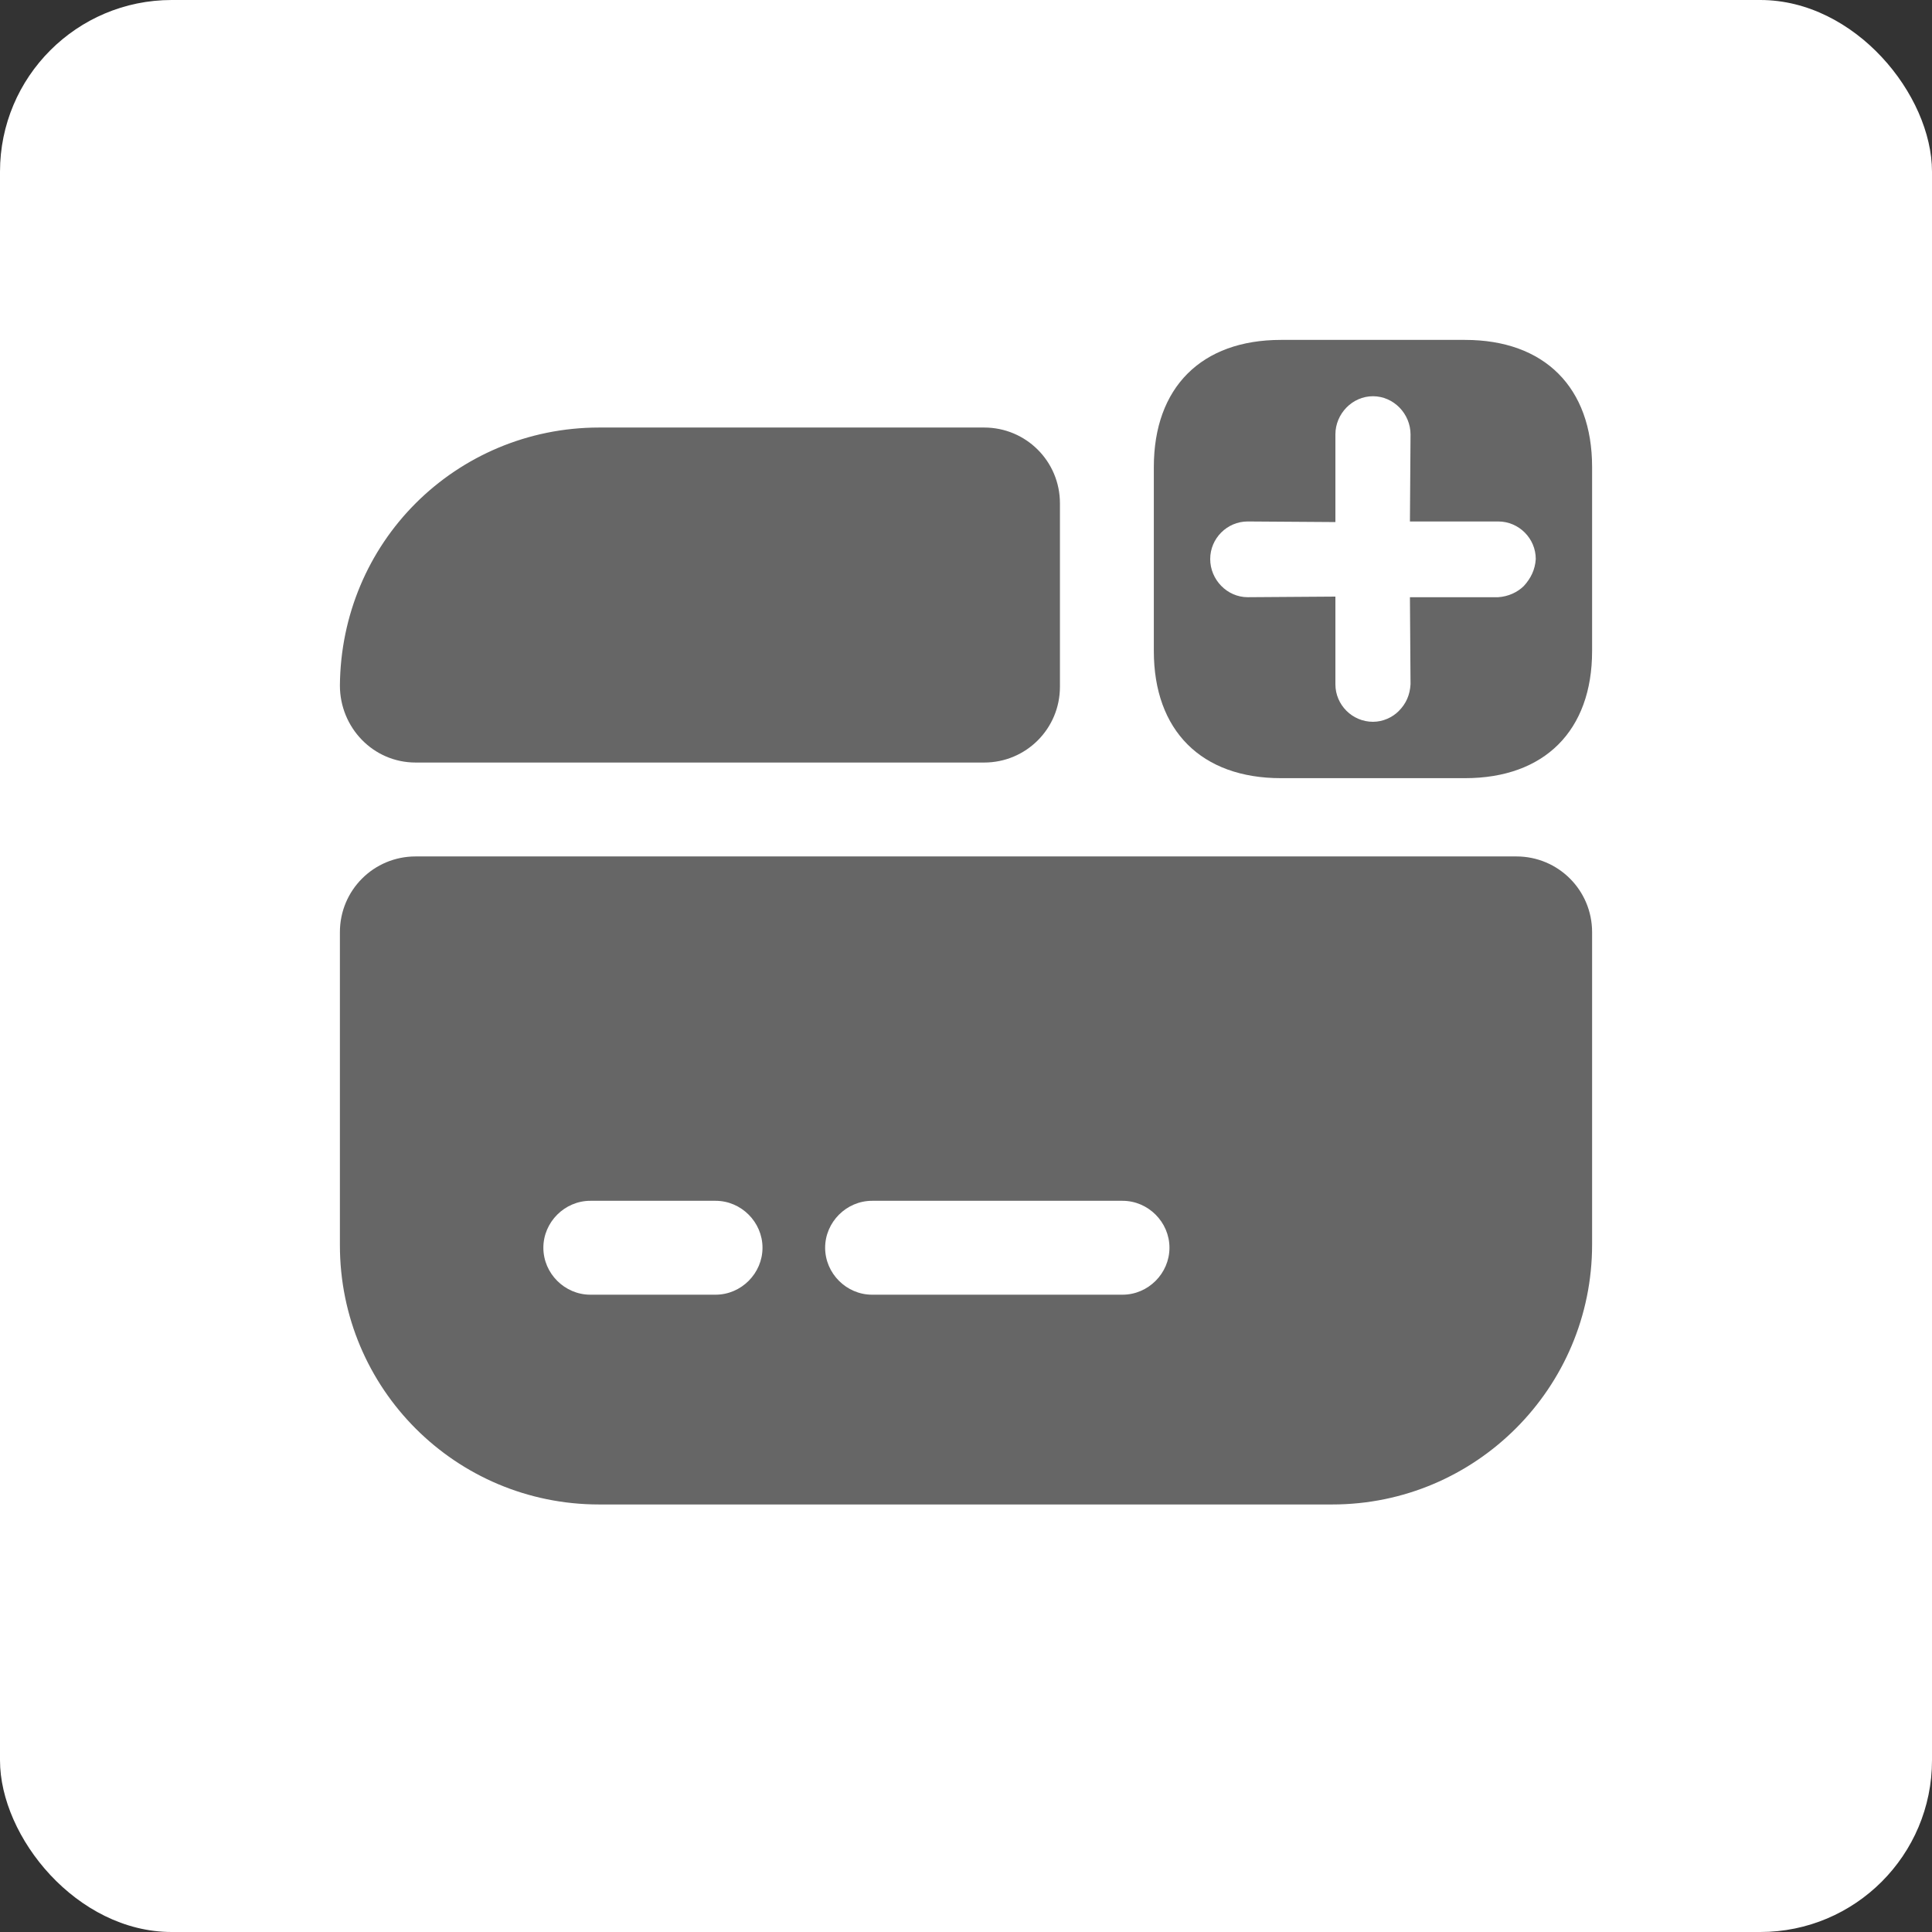
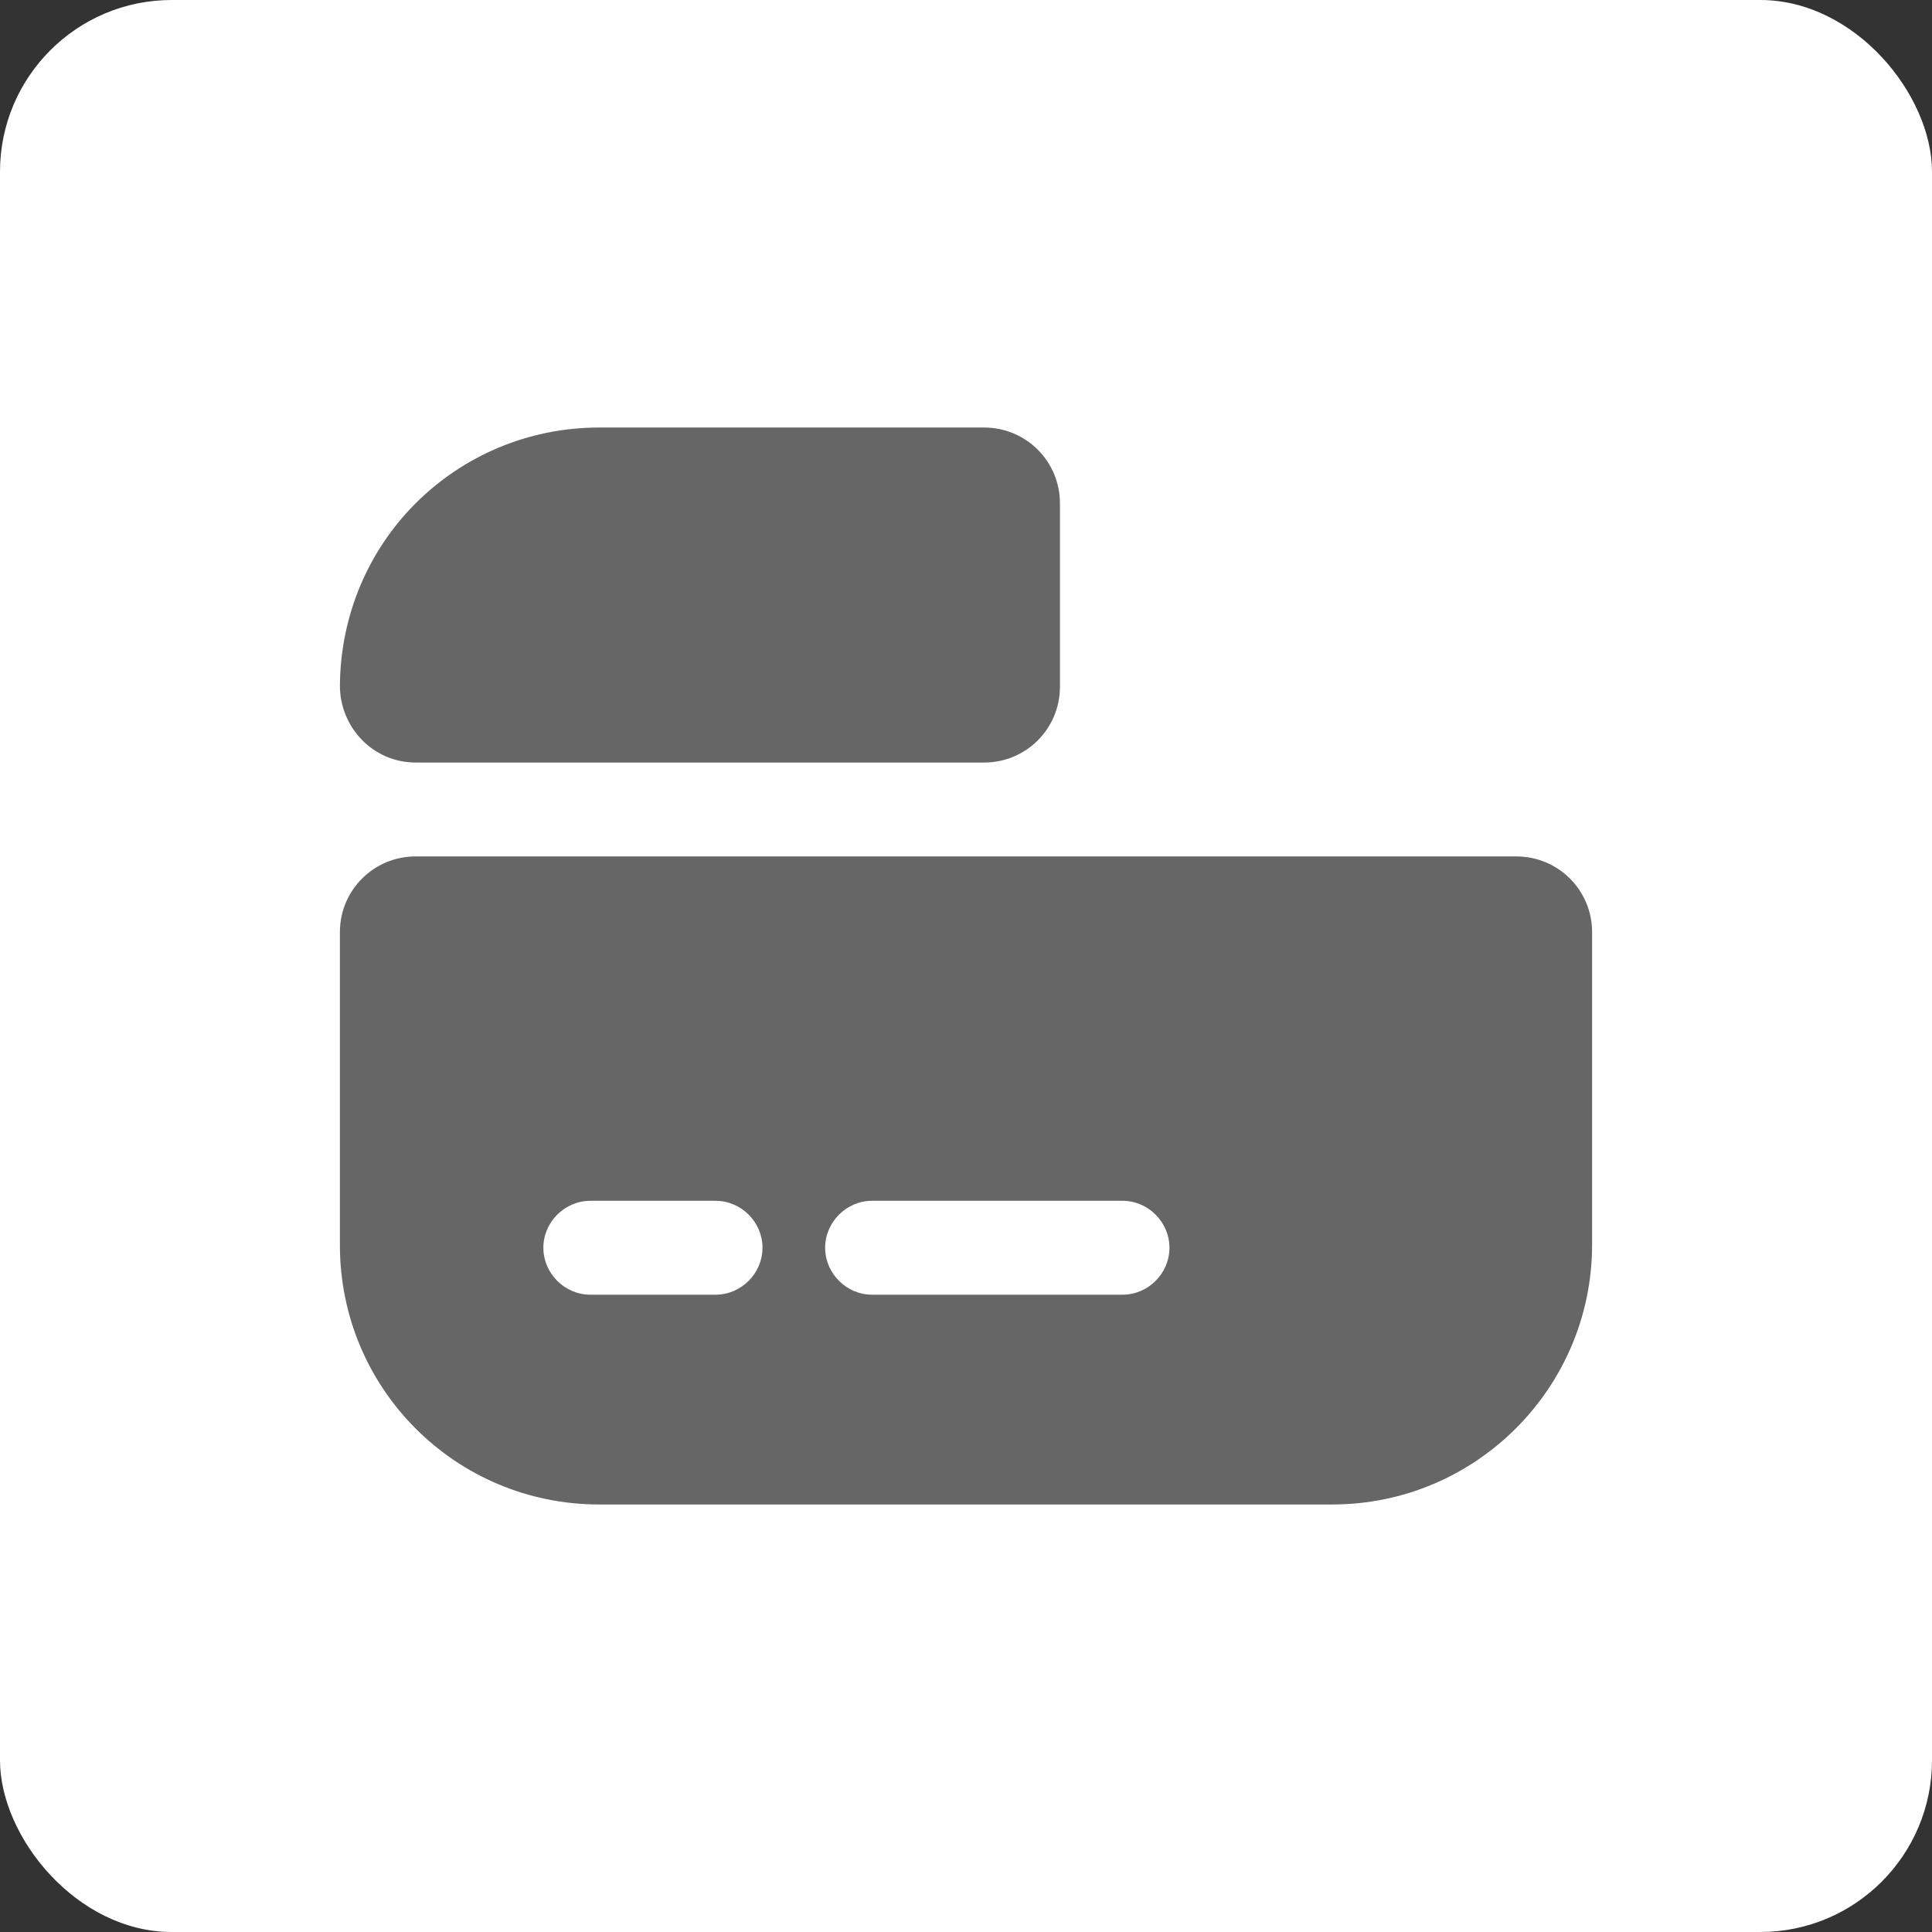
<svg xmlns="http://www.w3.org/2000/svg" width="45" height="45" viewBox="0 0 45 45" fill="none">
  <rect x="0" y="0" width="45" height="45" fill="#333333" stroke="none" />
  <rect width="45" height="45" rx="4" fill="white" />
  <path d="M7.917 21.712V29.004C7.917 32.344 10.614 35.042 13.954 35.042H31.031C34.371 35.042 37.083 32.329 37.083 28.989V21.712C37.083 20.735 36.296 19.948 35.319 19.948H9.681C8.704 19.948 7.917 20.735 7.917 21.712ZM16.667 30.156H13.75C13.152 30.156 12.656 29.66 12.656 29.062C12.656 28.465 13.152 27.969 13.75 27.969H16.667C17.265 27.969 17.76 28.465 17.76 29.062C17.76 29.66 17.265 30.156 16.667 30.156ZM26.146 30.156H20.312C19.715 30.156 19.219 29.66 19.219 29.062C19.219 28.465 19.715 27.969 20.312 27.969H26.146C26.744 27.969 27.239 28.465 27.239 29.062C27.239 29.66 26.744 30.156 26.146 30.156Z" fill="#666666" />
  <path d="M24.688 11.723V15.996C24.688 16.973 23.9 17.761 22.923 17.761H9.681C8.69 17.761 7.917 16.944 7.917 15.967C7.931 14.319 8.587 12.817 9.681 11.723C10.775 10.629 12.292 9.958 13.954 9.958H22.923C23.9 9.958 24.688 10.746 24.688 11.723Z" fill="#666666" />
-   <path d="M34.123 7.917H29.835C27.983 7.917 26.875 9.025 26.875 10.877V15.165C26.875 17.017 27.983 18.125 29.835 18.125H34.123C35.975 18.125 37.083 17.017 37.083 15.165V10.877C37.083 9.025 35.975 7.917 34.123 7.917ZM35.494 13.648C35.348 13.794 35.129 13.896 34.896 13.91H32.84L32.854 15.938C32.84 16.185 32.752 16.39 32.577 16.564C32.431 16.71 32.212 16.812 31.979 16.812C31.498 16.812 31.104 16.419 31.104 15.938V13.896L29.062 13.91C28.581 13.91 28.188 13.502 28.188 13.021C28.188 12.54 28.581 12.146 29.062 12.146L31.104 12.16V10.119C31.104 9.637 31.498 9.229 31.979 9.229C32.46 9.229 32.854 9.637 32.854 10.119L32.84 12.146H34.896C35.377 12.146 35.771 12.54 35.771 13.021C35.756 13.269 35.654 13.473 35.494 13.648Z" fill="#666666" />
</svg>